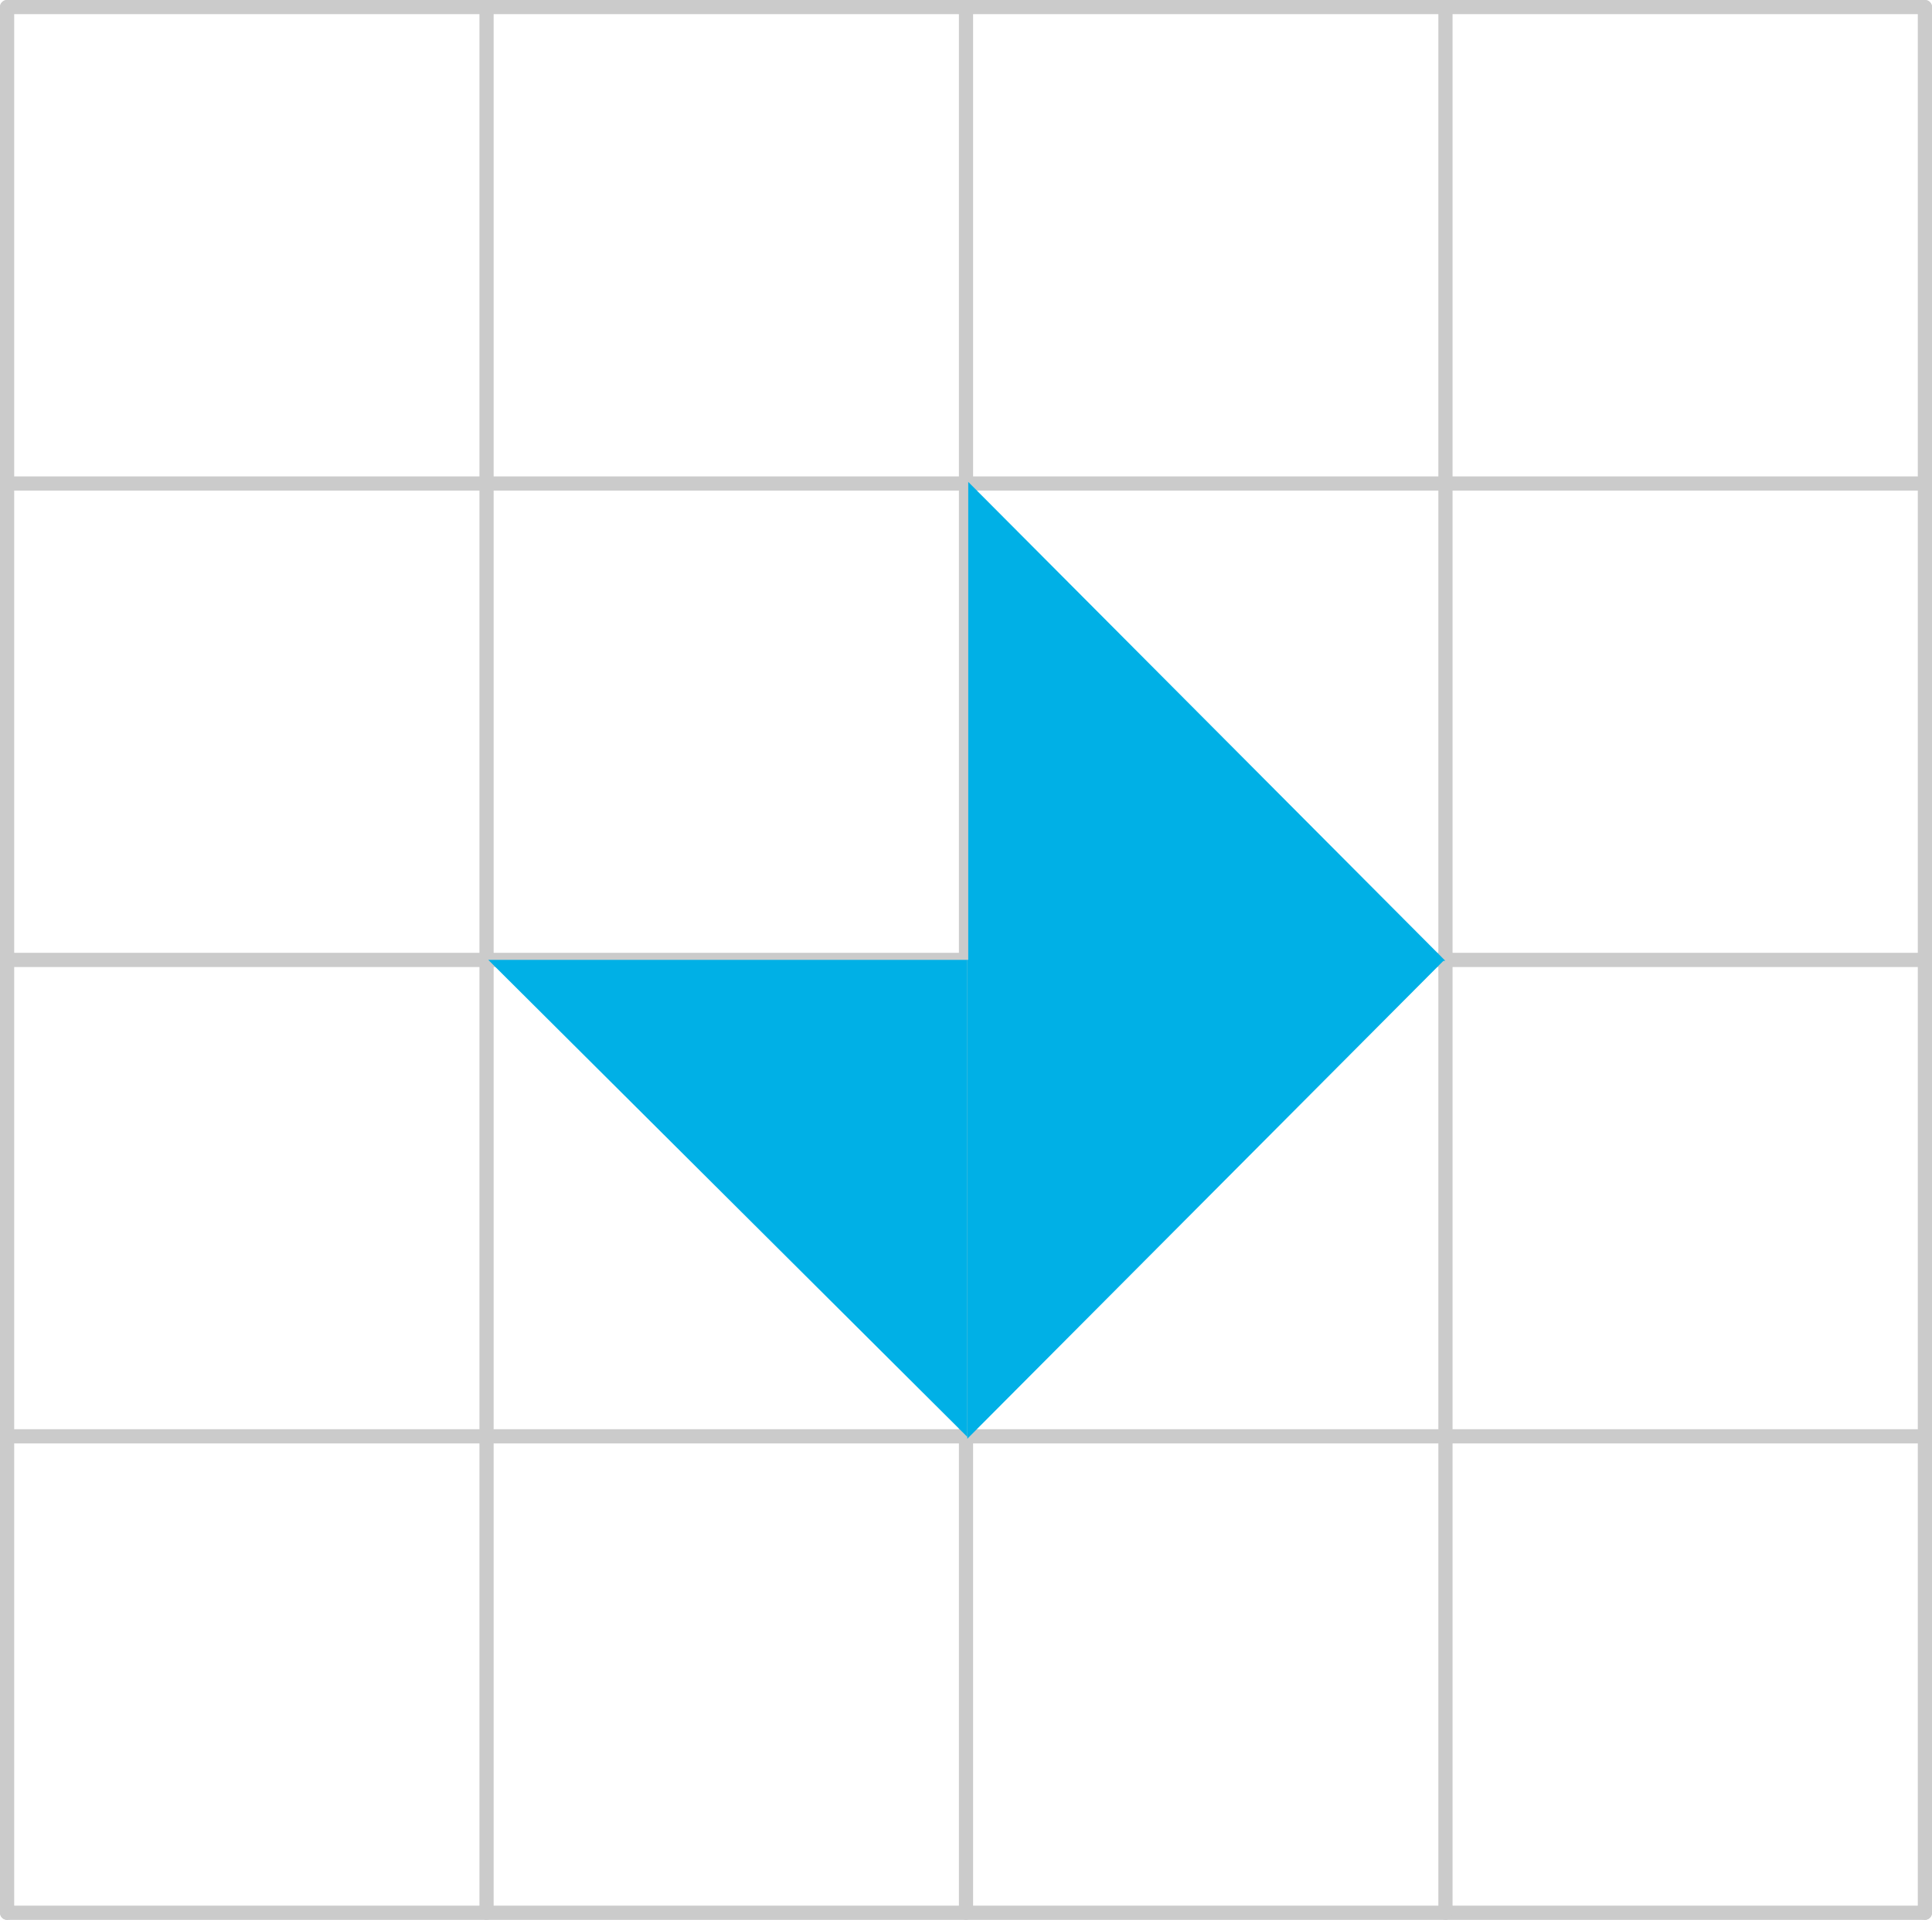
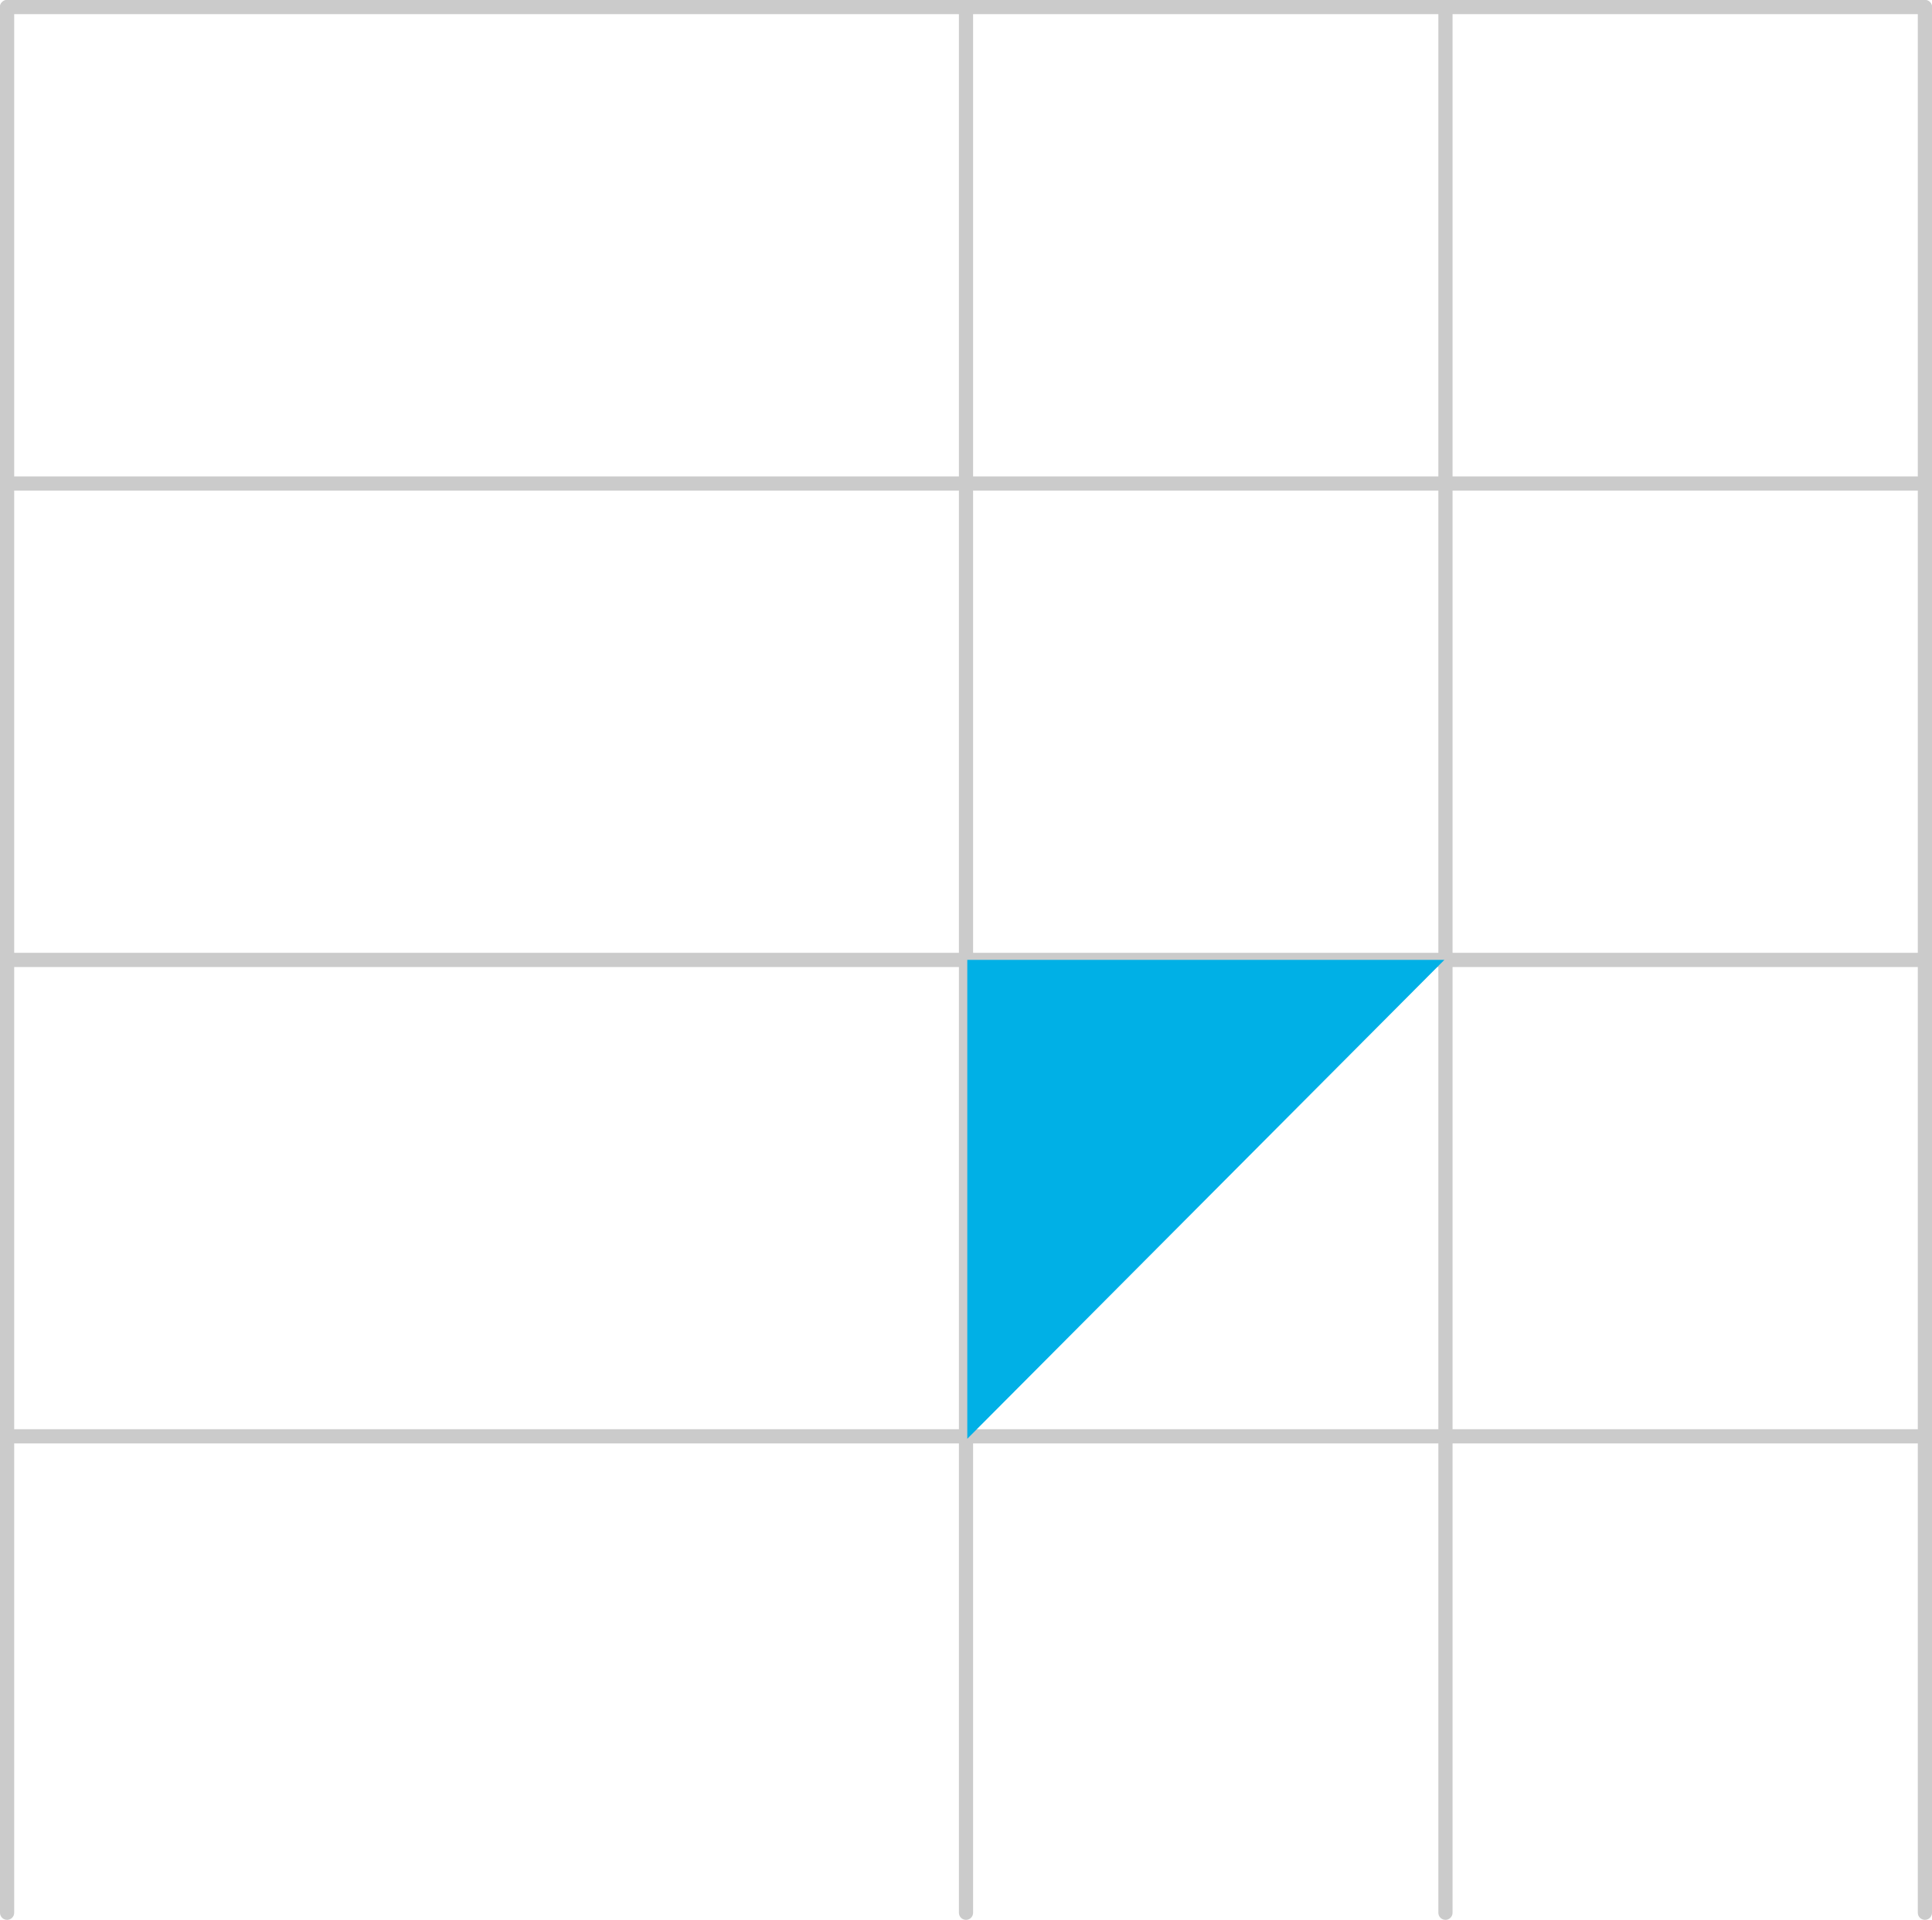
<svg xmlns="http://www.w3.org/2000/svg" width="1012.348" height="1006.185" viewBox="0 0 1012.348 1006.185">
  <defs>
    <style>
      .a {
        fill: none;
        stroke: #cbcbcb;
        stroke-linecap: round;
        stroke-linejoin: round;
        stroke-width: 7.435px;
      }

      .b {
        fill: #00b0e6;
      }
    </style>
  </defs>
  <title>YCUZD_240213_6028_2_2cAsset 16</title>
  <g>
-     <line class="a" x1="3.718" y1="1002.468" x2="1008.63" y2="1002.468" />
    <line class="a" x1="3.718" y1="503.093" x2="1008.63" y2="503.093" />
    <line class="a" x1="3.718" y1="253.405" x2="1008.63" y2="253.405" />
    <line class="a" x1="3.718" y1="3.718" x2="1008.63" y2="3.718" />
    <line class="a" x1="3.718" y1="752.78" x2="1008.63" y2="752.78" />
    <line class="a" x1="757.402" y1="3.718" x2="757.402" y2="1002.468" />
    <line class="a" x1="1008.63" y1="3.718" x2="1008.63" y2="1002.468" />
    <line class="a" x1="506.174" y1="3.718" x2="506.174" y2="1002.468" />
-     <line class="a" x1="254.946" y1="3.718" x2="254.946" y2="1002.468" />
    <line class="a" x1="3.718" y1="3.718" x2="3.718" y2="1002.468" />
-     <path class="b" d="M757.349,503.568h-250v-251Z" />
    <path class="b" d="M756.849,503.068h-250v251Z" />
-     <path class="b" d="M506.849,753.068v-250h-251Z" />
  </g>
</svg>